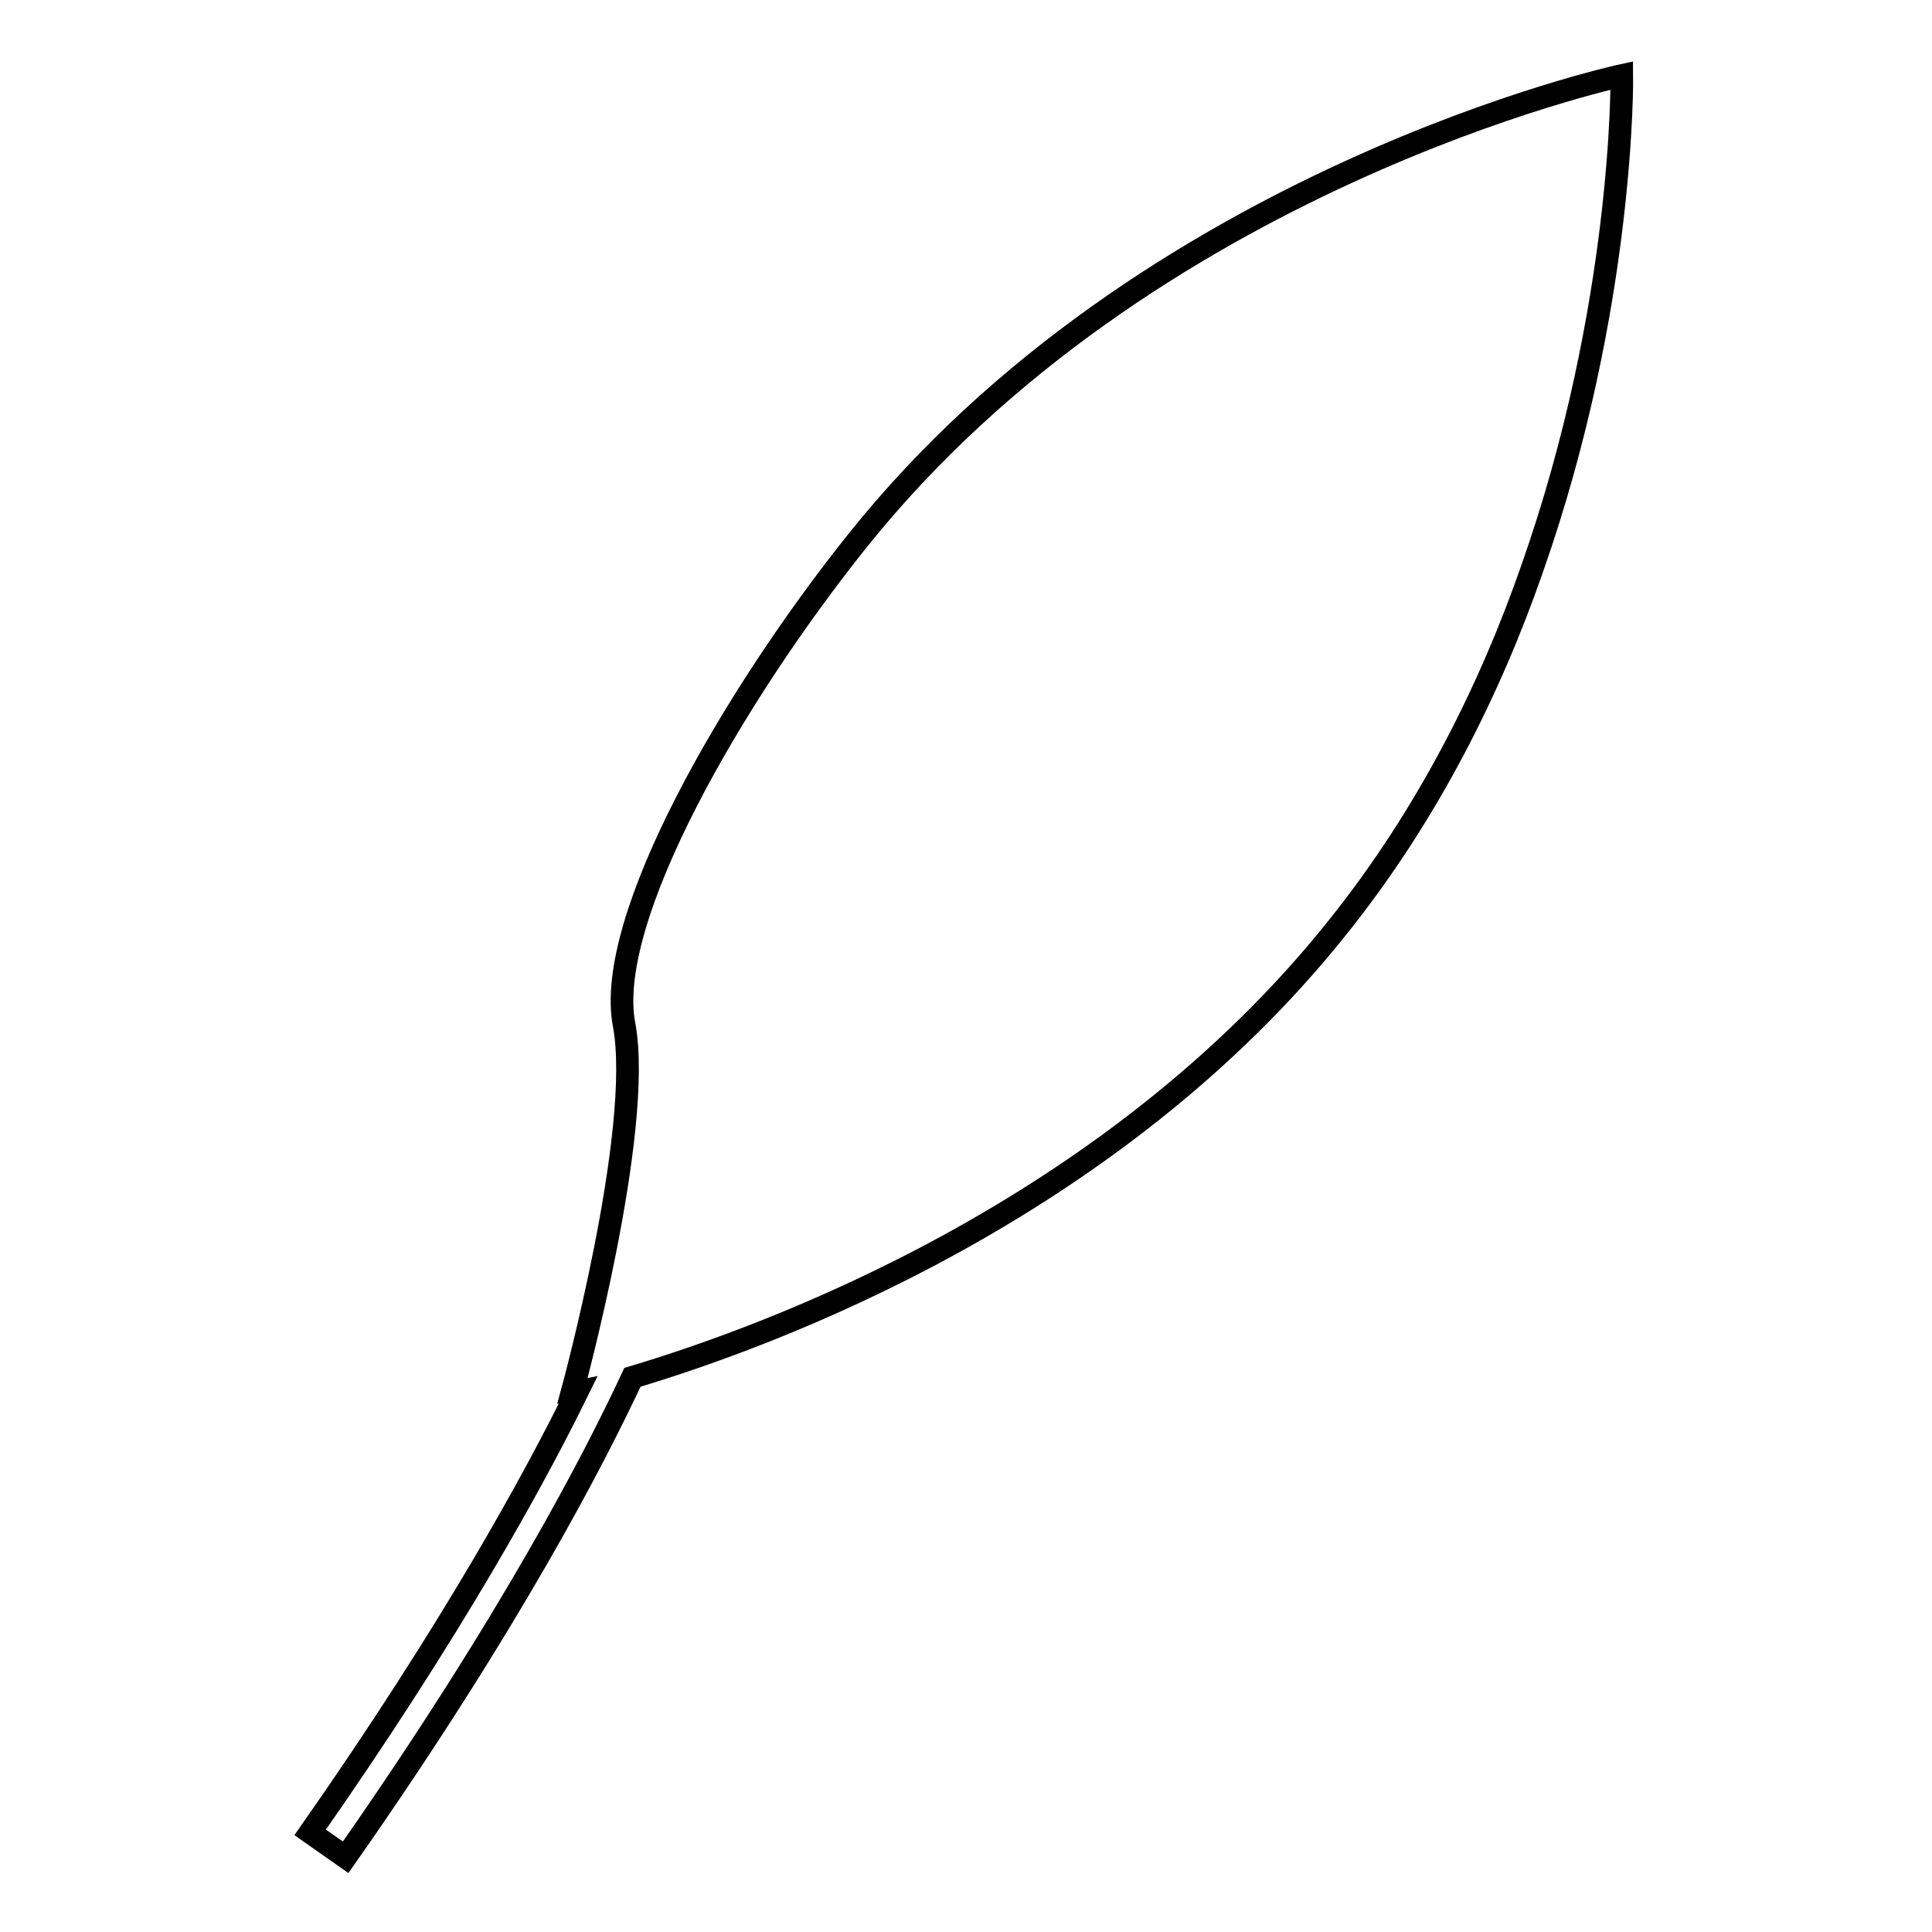
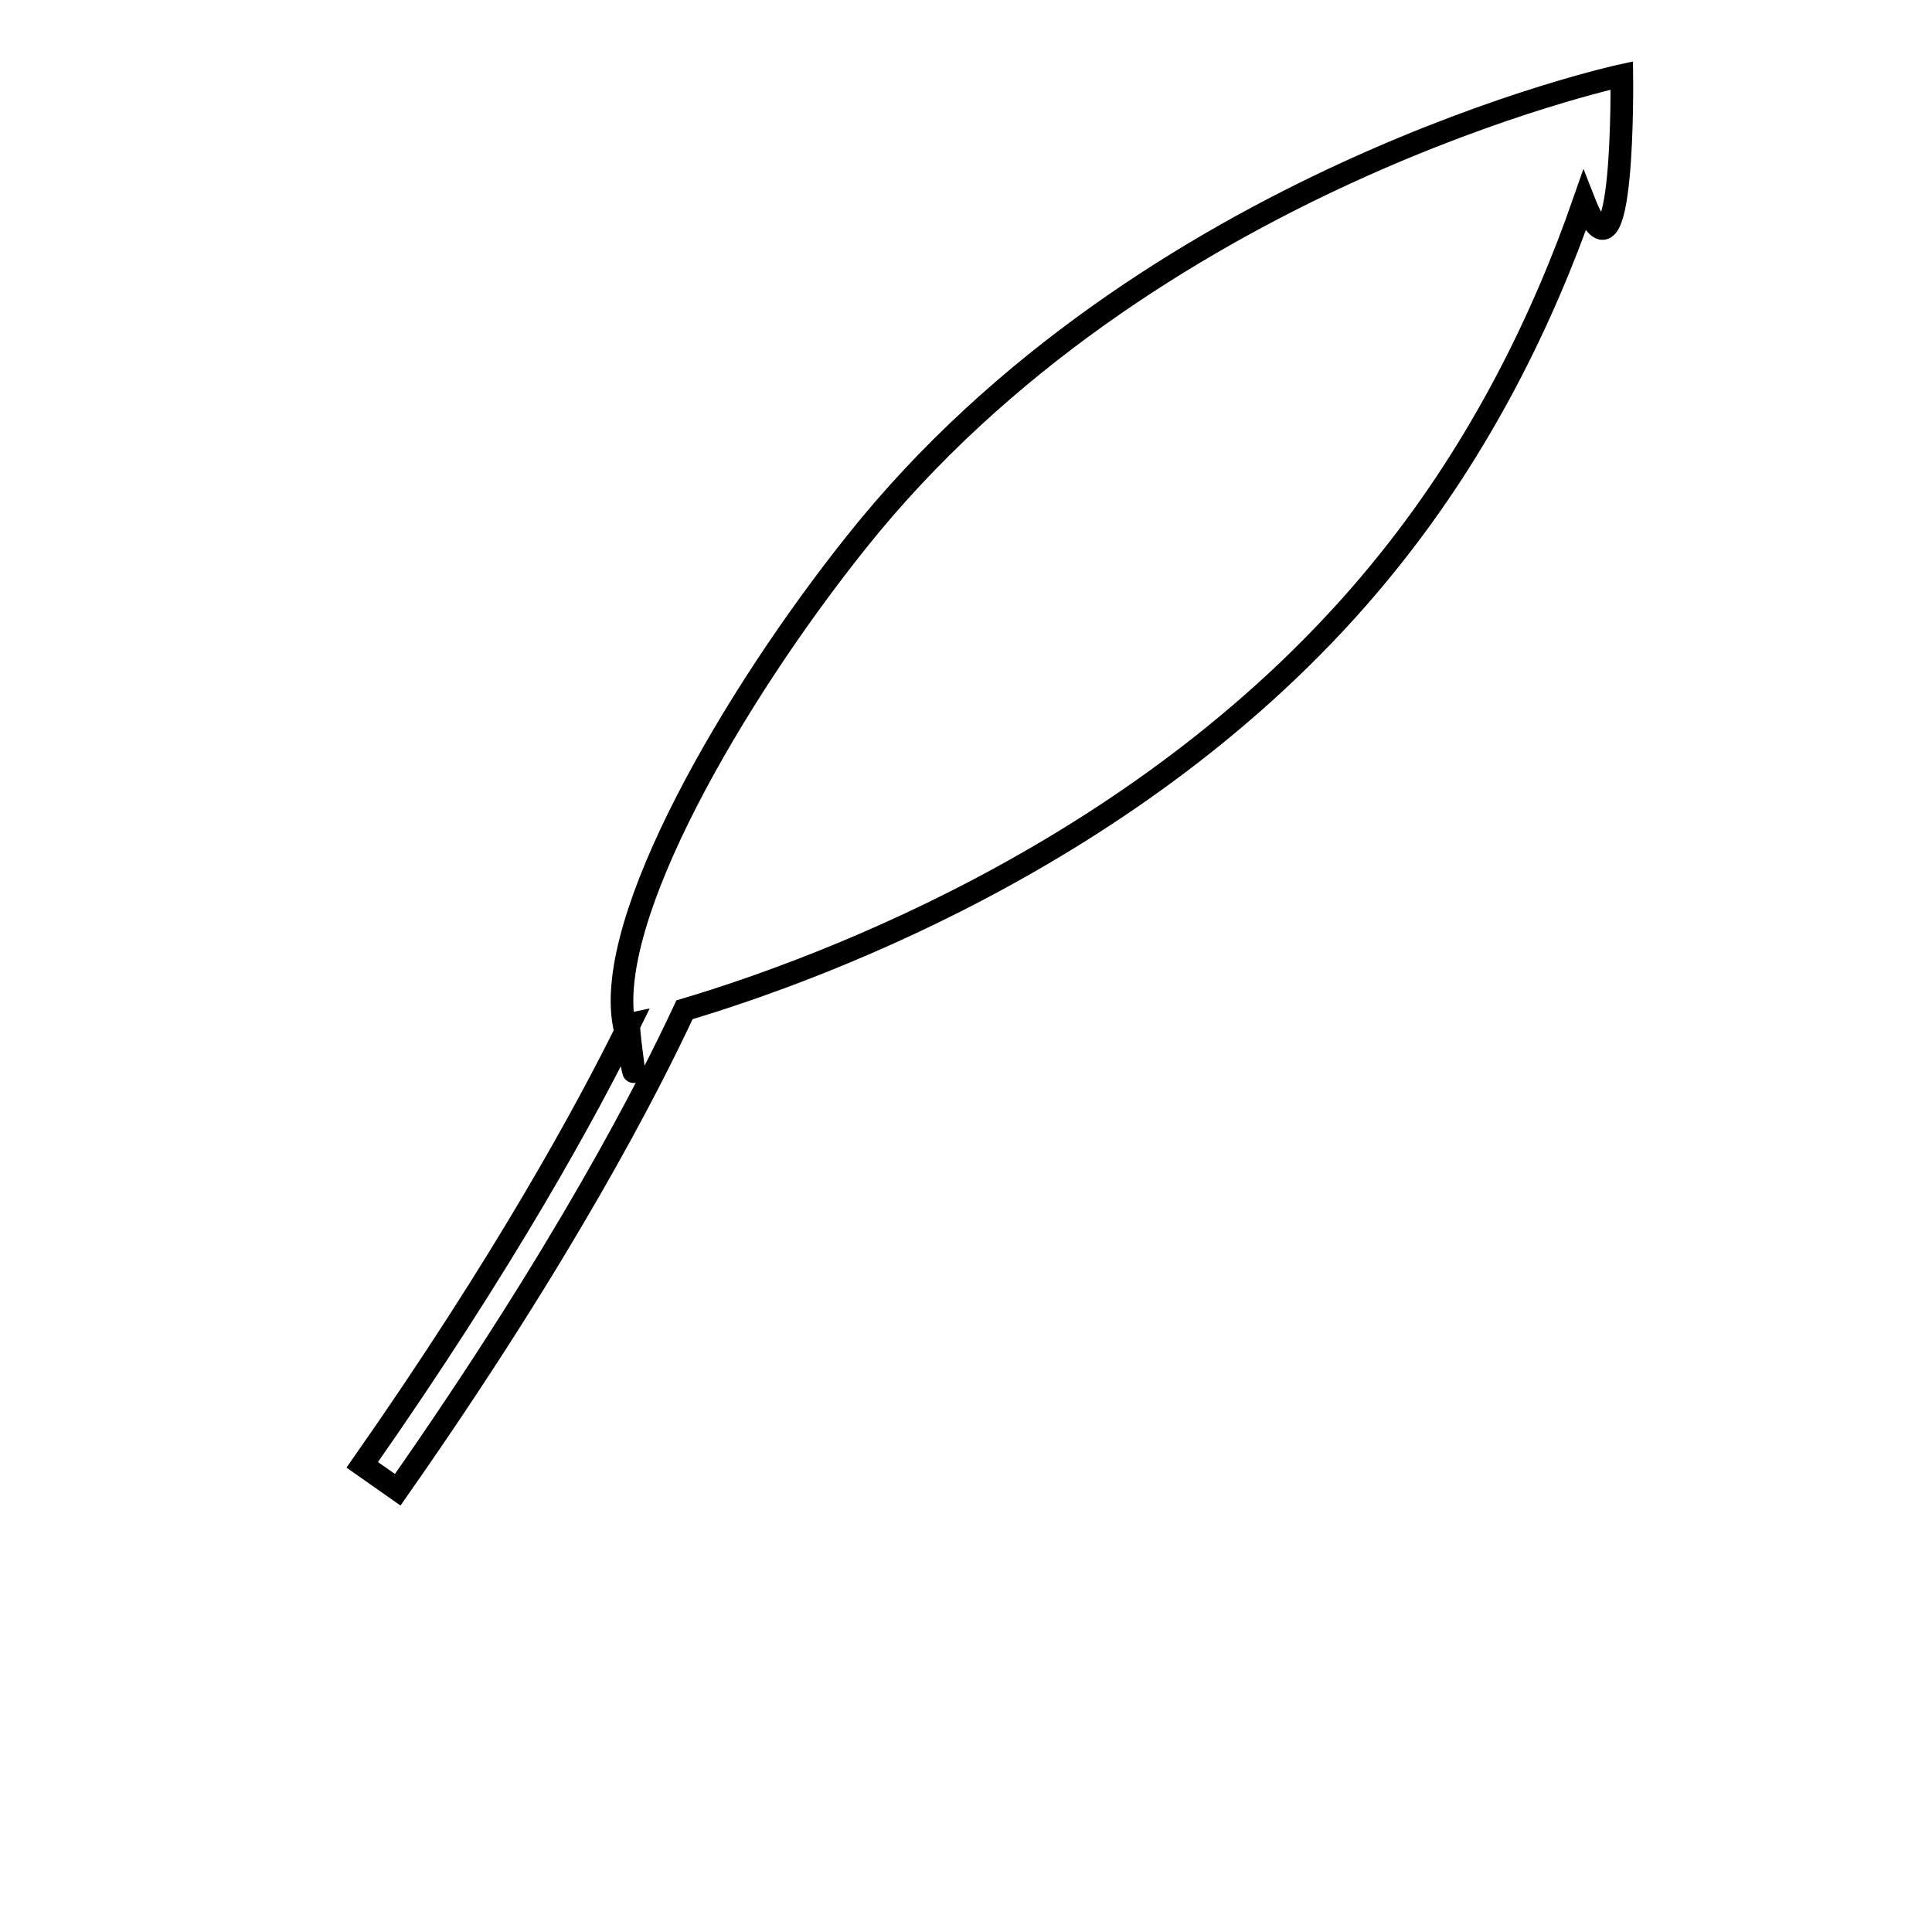
<svg xmlns="http://www.w3.org/2000/svg" version="1.1" x="0px" y="0px" viewBox="0 0 256 256" enable-background="new 0 0 256 256" xml:space="preserve">
  <g>
    <g>
      <g>
-         <path stroke-width="3" fill-opacity="0" stroke="#000000" d="M214.9,10c0,0-63,13.6-101.4,61.8c-16.3,20.4-33.5,50-30.8,64c2.6,14-6.9,48.7-6.9,48.7s0.2,0,0.7-0.1c-5.6,11.4-16.5,31.4-35.4,58.4l4.7,3.3c22-31.4,33.2-53.3,38-63.6c18.1-5.4,63.4-21.9,93.5-59.7c12-15,20.2-31.6,25.7-47.4C215.3,40.5,214.9,10,214.9,10z" />
+         <path stroke-width="3" fill-opacity="0" stroke="#000000" d="M214.9,10c0,0-63,13.6-101.4,61.8c-16.3,20.4-33.5,50-30.8,64s0.2,0,0.7-0.1c-5.6,11.4-16.5,31.4-35.4,58.4l4.7,3.3c22-31.4,33.2-53.3,38-63.6c18.1-5.4,63.4-21.9,93.5-59.7c12-15,20.2-31.6,25.7-47.4C215.3,40.5,214.9,10,214.9,10z" />
      </g>
      <g />
      <g />
      <g />
      <g />
      <g />
      <g />
      <g />
      <g />
      <g />
      <g />
      <g />
      <g />
      <g />
      <g />
      <g />
    </g>
  </g>
</svg>